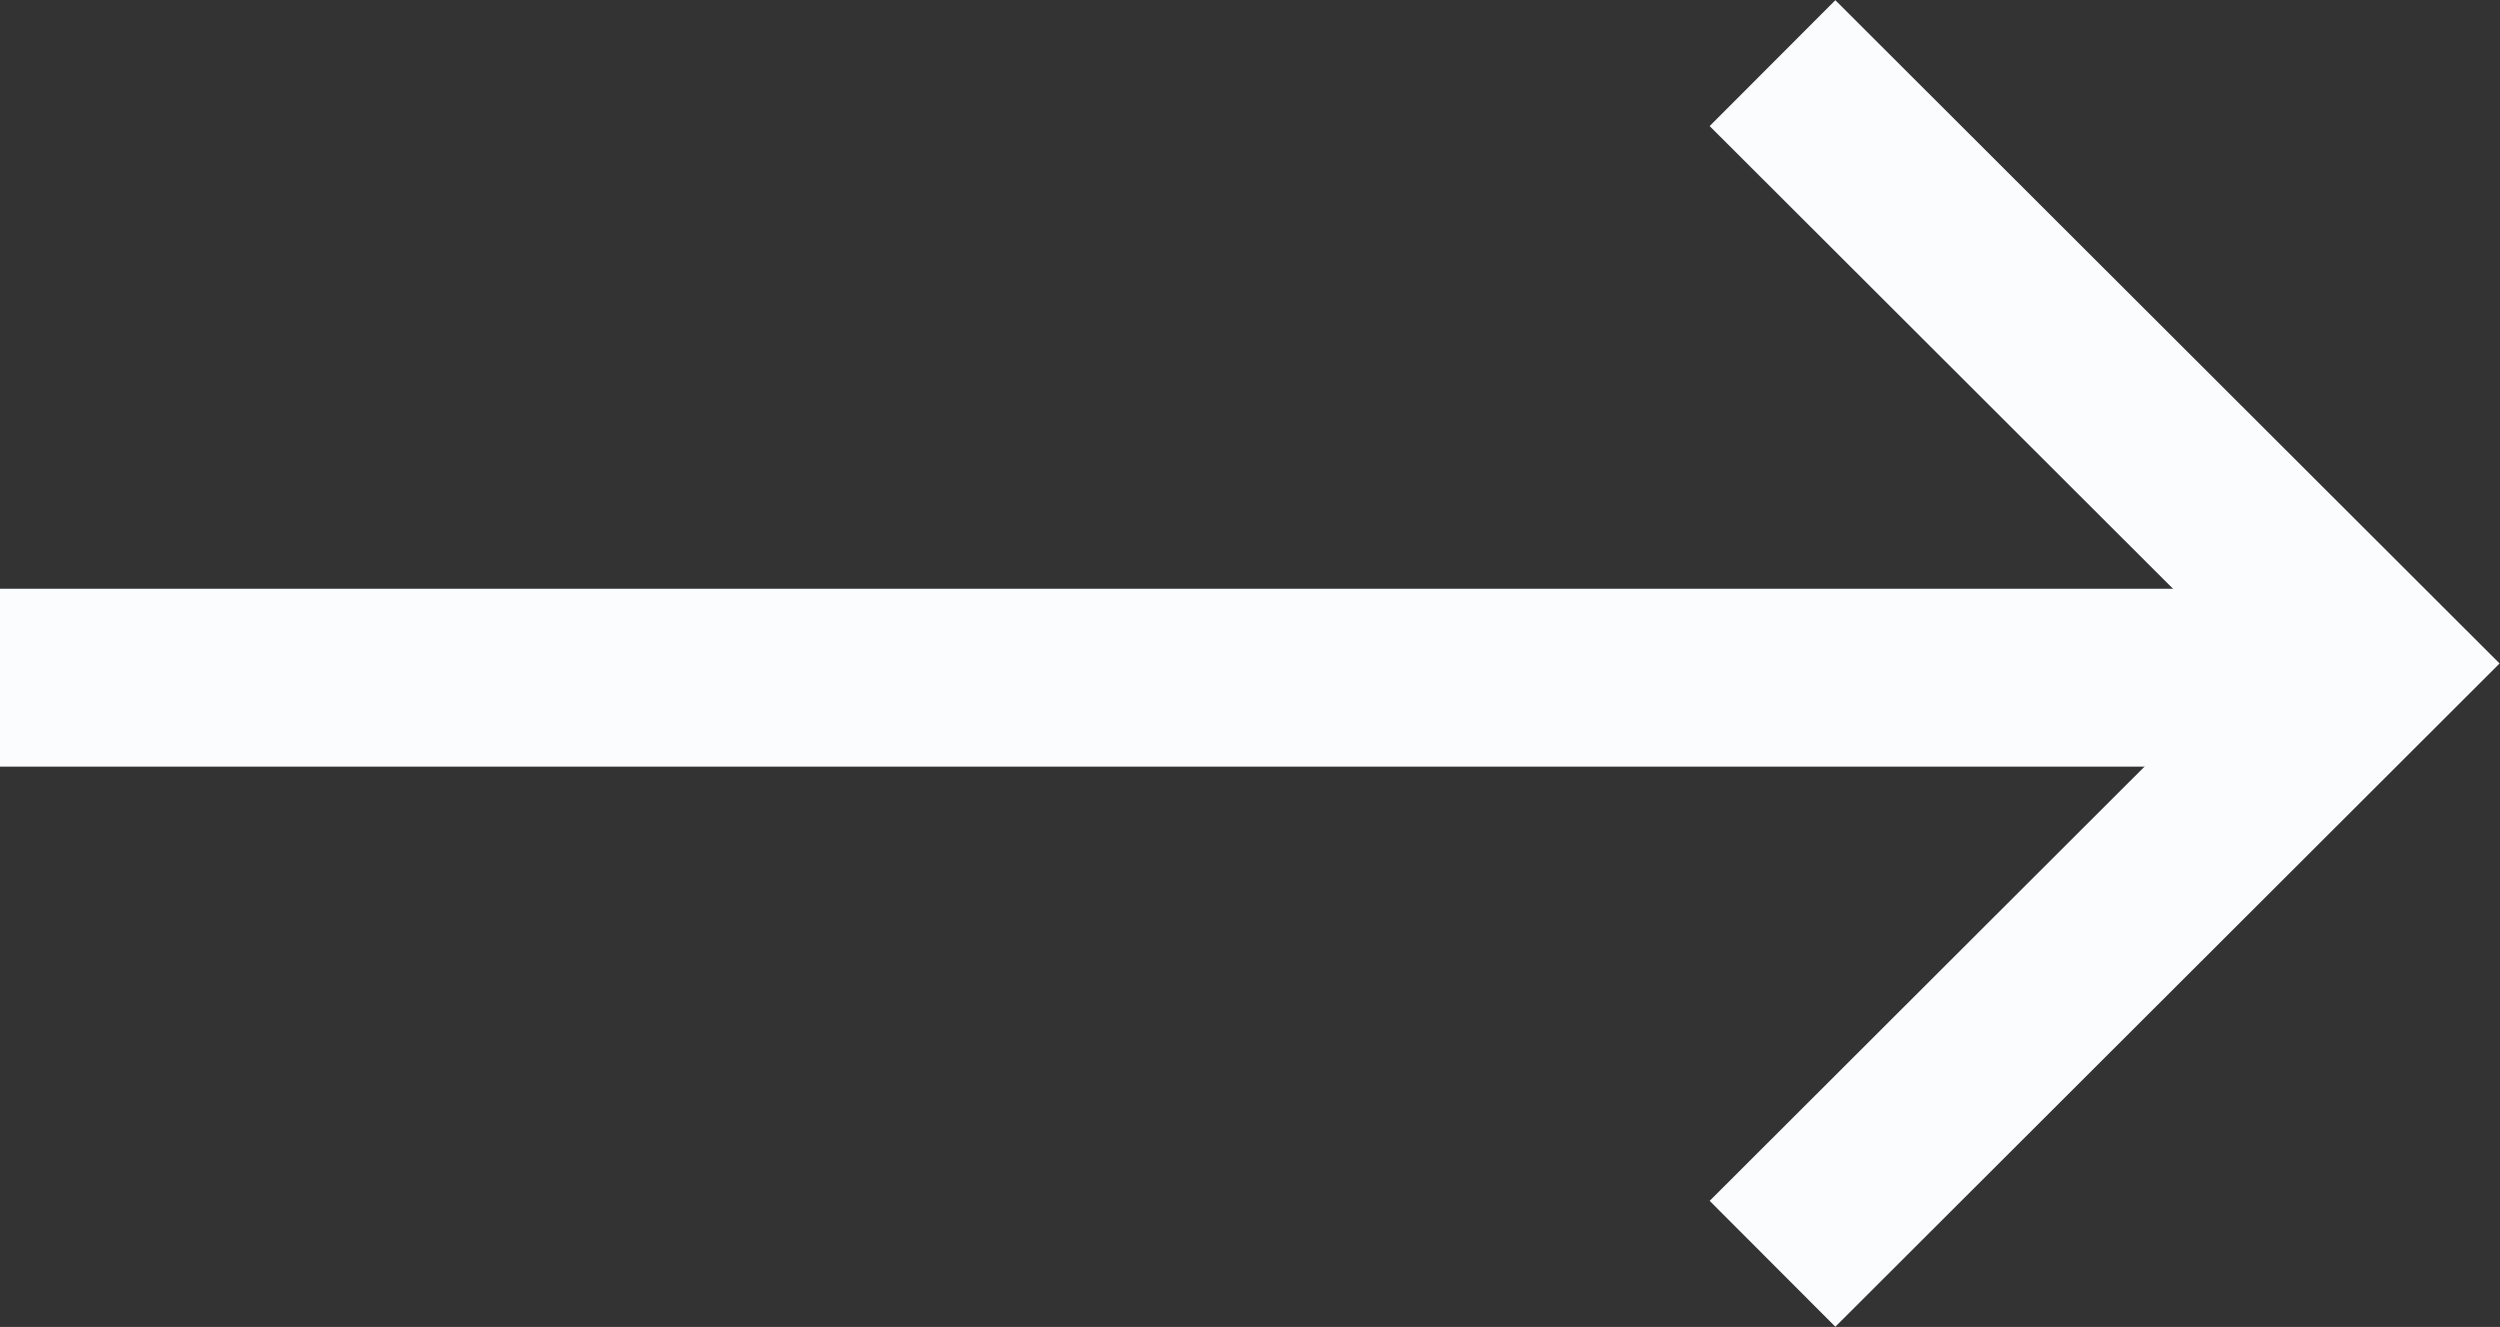
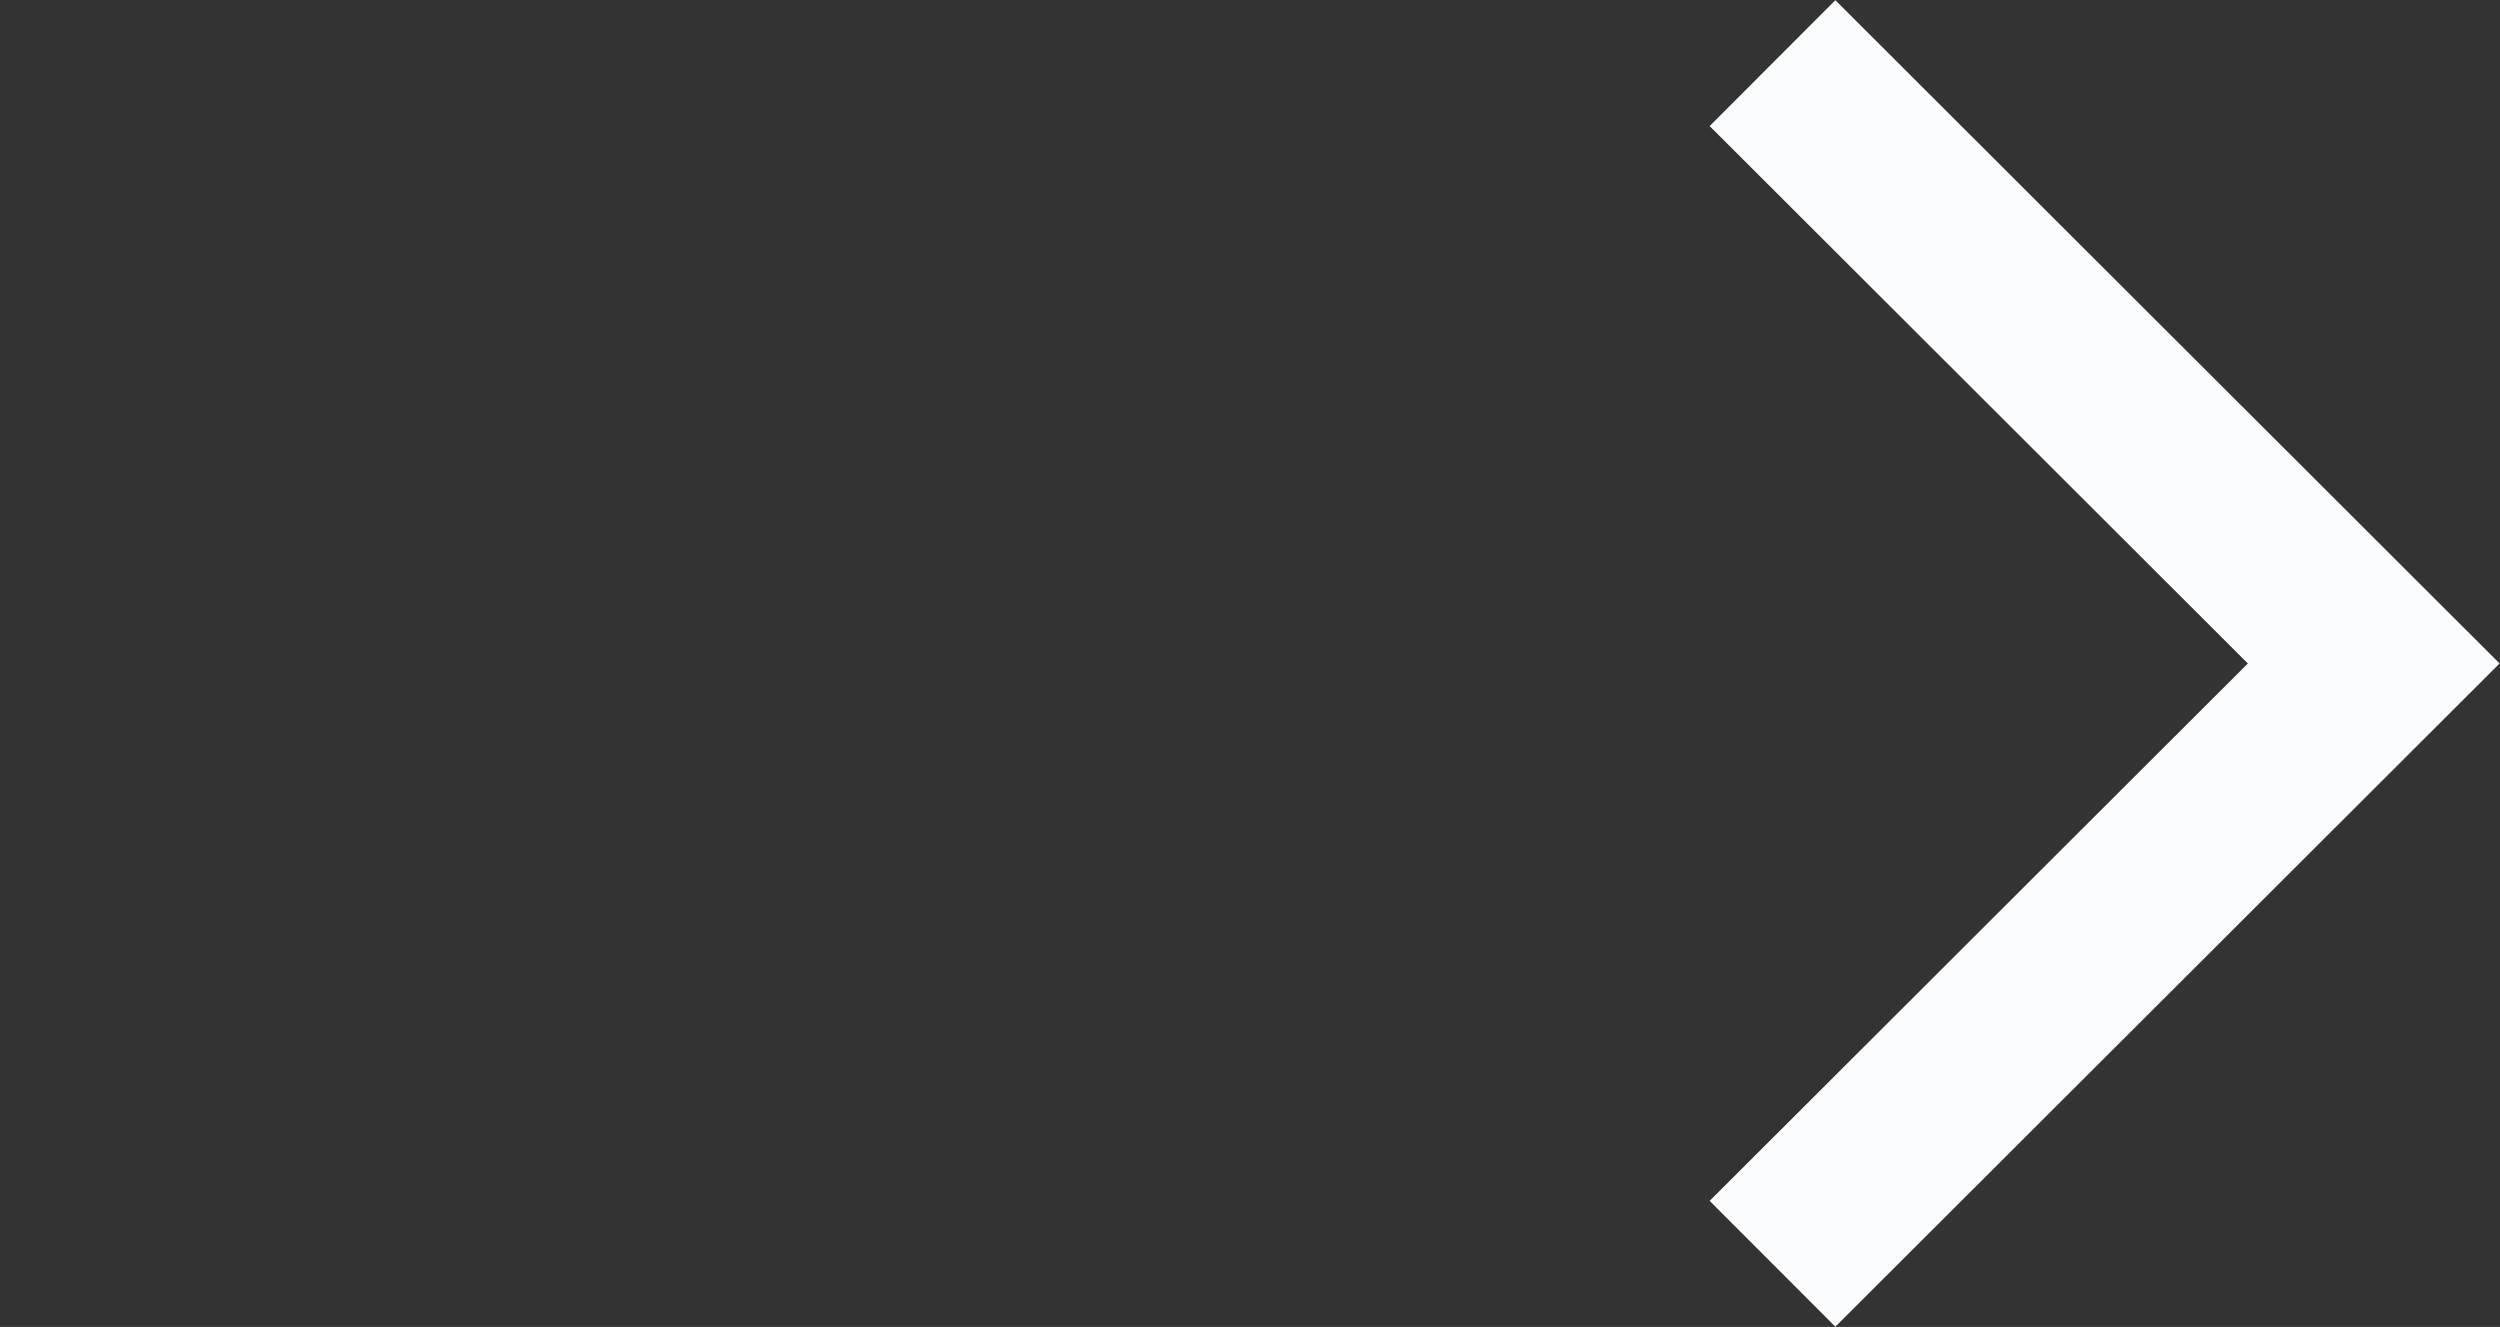
<svg xmlns="http://www.w3.org/2000/svg" width="28.11" height="14.92" viewBox="0 0 28.11 14.92">
  <rect x="0" y="0" width="28.11" height="14.92" fill="#333333" stroke="none" />
  <defs>
    <style>
      .cls-1 {
        fill: none;
        stroke: #fbfcfd;
        stroke-miterlimit: 10;
        stroke-width: 2px;
      }
    </style>
  </defs>
  <title>Asset 1</title>
  <g id="Layer_2" data-name="Layer 2">
    <g id="Layer_1-2" data-name="Layer 1">
      <g id="Layer_2-2" data-name="Layer 2">
        <g id="Layer_1-2-2" data-name="Layer 1-2">
          <g>
-             <line class="cls-1" y1="7.62" x2="26.85" y2="7.62" />
            <polyline class="cls-1" points="19.93 14.21 26.69 7.46 19.93 0.71" />
          </g>
        </g>
      </g>
    </g>
  </g>
</svg>